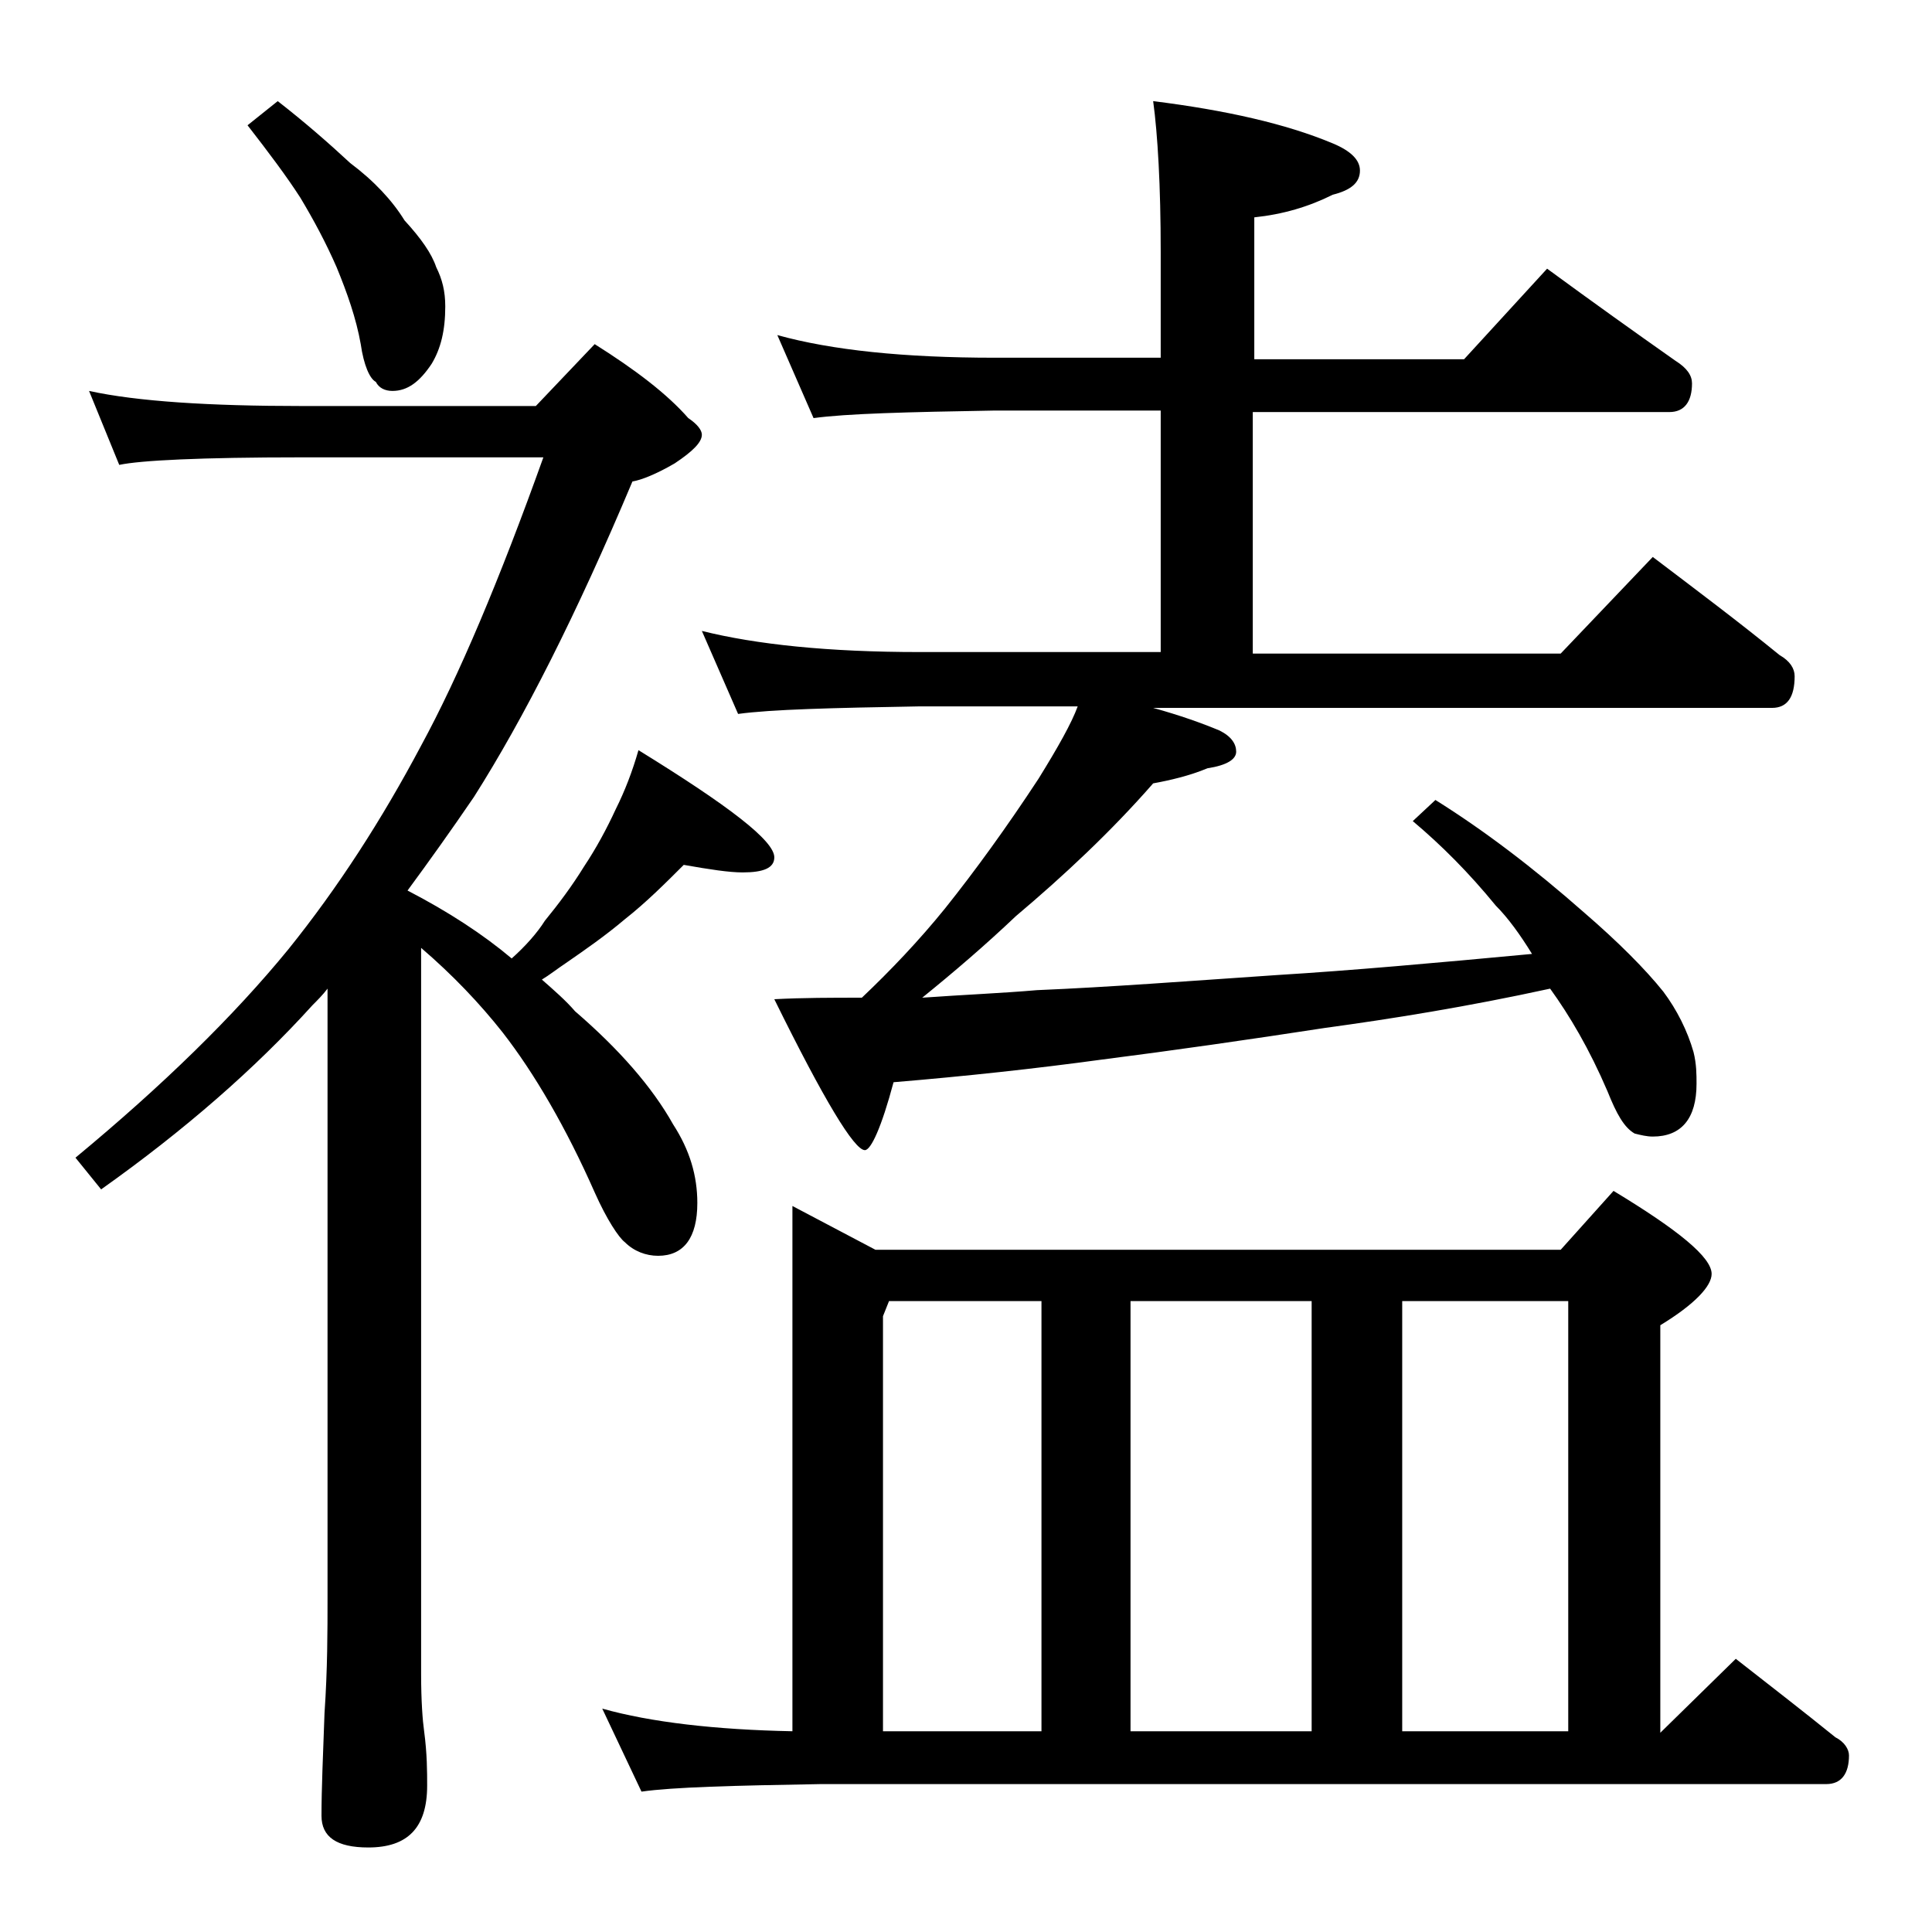
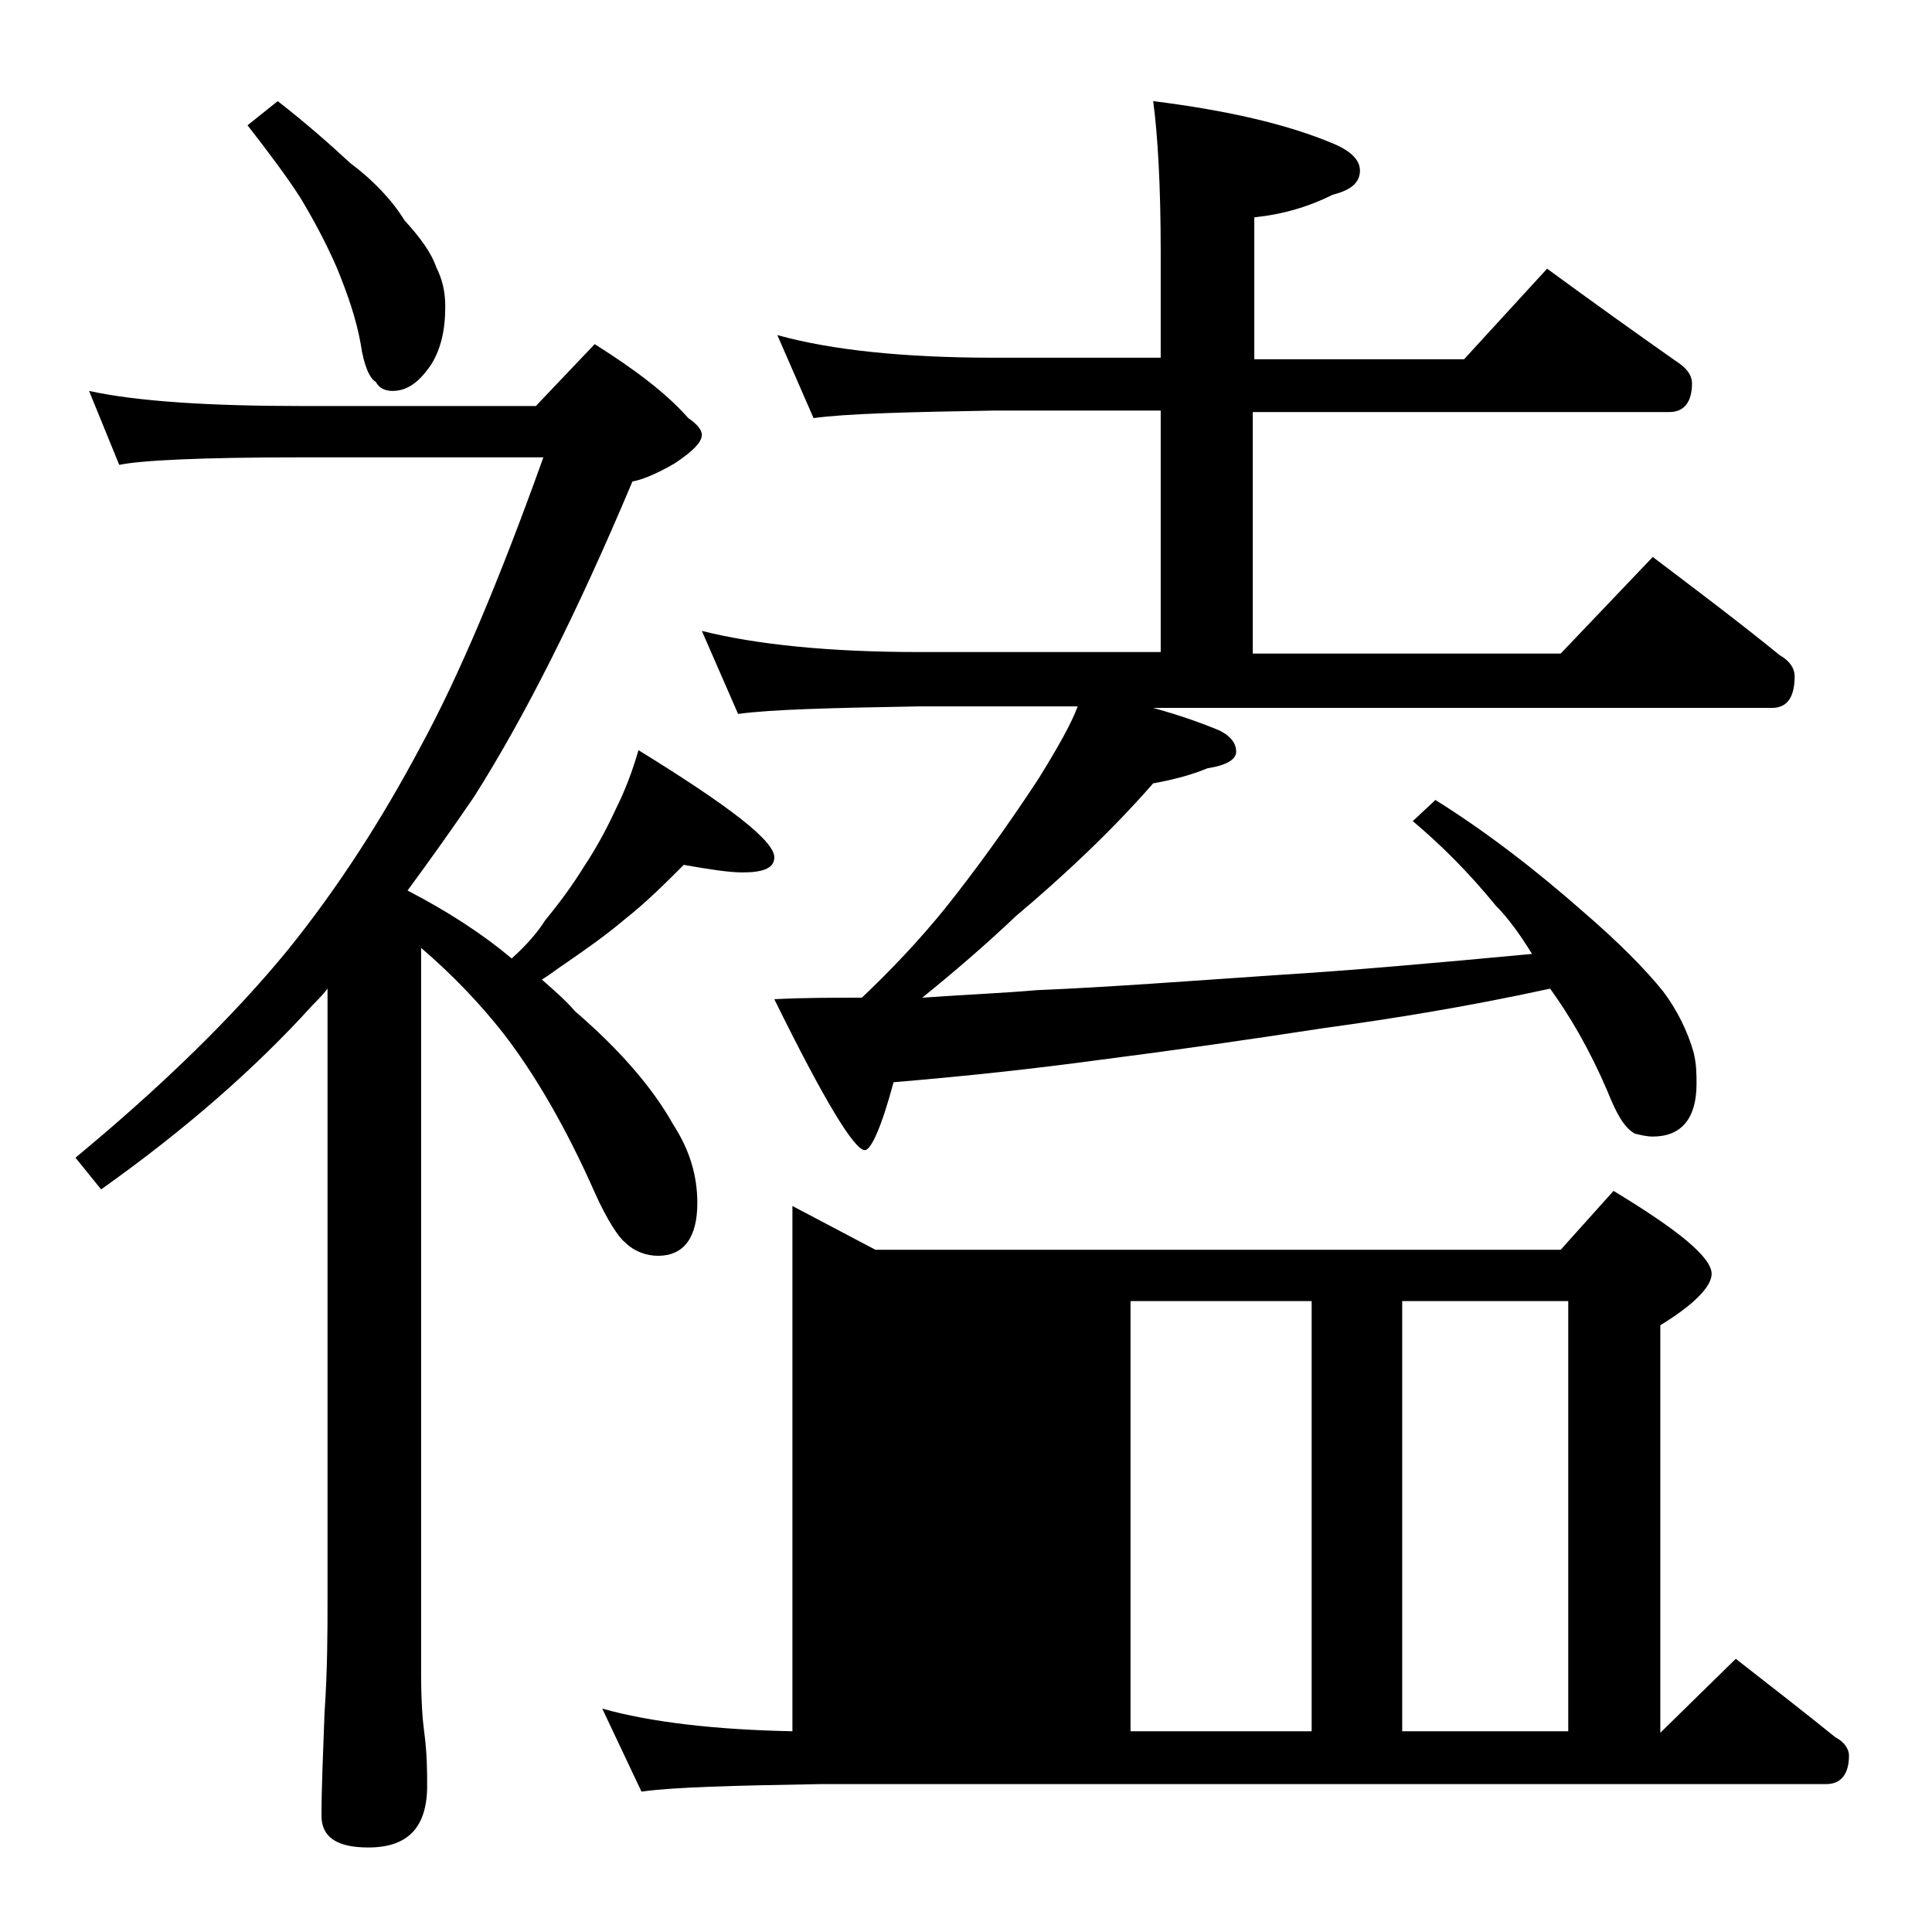
<svg xmlns="http://www.w3.org/2000/svg" version="1.1" id="Layer_1" x="0px" y="0px" viewBox="0 0 128 128" enable-background="new 0 0 128 128" xml:space="preserve">
-   <path d="M5.9,25.9c3.2,0.7,8,1,14.1,1h15.5l3.9-4.1c2.7,1.7,4.8,3.3,6.2,4.9c0.6,0.4,0.9,0.8,0.9,1.1c0,0.5-0.6,1.1-1.8,1.9  c-1.2,0.7-2.2,1.1-2.8,1.2c-3.7,8.8-7.2,15.7-10.5,20.9c-1.5,2.2-3,4.3-4.4,6.2c2.7,1.4,5,2.9,6.9,4.5c0.9-0.8,1.7-1.7,2.2-2.5  c0.9-1.1,1.8-2.3,2.6-3.6c0.8-1.2,1.5-2.5,2.1-3.8c0.6-1.2,1.1-2.5,1.5-3.9c6,3.7,9,6,9,7.1c0,0.7-0.7,1-2.1,1  c-0.9,0-2.2-0.2-3.9-0.5c-1.2,1.2-2.5,2.5-3.9,3.6c-1.3,1.1-2.6,2-3.9,2.9c-0.6,0.4-1.1,0.8-1.6,1.1c0.8,0.7,1.6,1.4,2.2,2.1  c2.9,2.5,5.1,5,6.5,7.5c1.1,1.7,1.6,3.4,1.6,5.2c0,2.3-0.9,3.5-2.6,3.5c-0.8,0-1.6-0.3-2.2-0.9C41,82,40.2,80.8,39.4,79  c-1.9-4.3-4-7.9-6.1-10.6c-1.5-1.9-3.3-3.8-5.4-5.6v48.1c0,1.8,0.1,3.1,0.2,3.8c0.2,1.5,0.2,2.7,0.2,3.6c0,2.8-1.3,4.1-3.9,4.1  c-2.1,0-3.1-0.7-3.1-2.1c0-1.8,0.1-4,0.2-6.8c0.2-2.9,0.2-5.5,0.2-7.6V65.5c-0.3,0.4-0.7,0.8-1,1.1c-3.8,4.2-8.5,8.3-14,12.2L5,76.7  c5.8-4.8,10.5-9.4,14.1-13.8c3.3-4.1,6.2-8.6,8.8-13.5c2.5-4.6,5.2-11,8.1-19.1H20c-6.7,0-10.7,0.2-12.1,0.5L5.9,25.9z M18.4,6.7  c1.8,1.4,3.4,2.8,4.8,4.1c1.6,1.2,2.8,2.5,3.6,3.8c1.1,1.2,1.8,2.2,2.1,3.1c0.4,0.8,0.6,1.6,0.6,2.6c0,1.6-0.3,2.8-0.9,3.8  c-0.8,1.2-1.6,1.8-2.6,1.8c-0.5,0-0.9-0.2-1.1-0.6c-0.4-0.2-0.8-1.1-1-2.5c-0.3-1.7-0.9-3.4-1.6-5.1c-0.7-1.6-1.5-3.1-2.4-4.6  c-0.9-1.4-2.1-3-3.5-4.8L18.4,6.7z M52.5,79.9l5.5,2.9h45.4l3.5-3.9c4.3,2.6,6.5,4.4,6.5,5.5c0,0.8-1.1,2-3.4,3.4v27l5-4.9  c2.3,1.8,4.5,3.5,6.6,5.2c0.6,0.3,0.9,0.8,0.9,1.2c0,1.2-0.5,1.9-1.5,1.9H54.4c-5.8,0.1-9.8,0.2-11.9,0.5l-2.6-5.5  c3.2,0.9,7.5,1.4,12.6,1.5V79.9z M51.5,22.2c3.6,1,8.4,1.5,14.4,1.5h11v-7c0-4.4-0.2-7.8-0.5-10c4.8,0.6,8.8,1.5,11.9,2.8  c1.2,0.5,1.8,1.1,1.8,1.8c0,0.8-0.6,1.3-1.8,1.6c-1.6,0.8-3.3,1.3-5.2,1.5v9.4h13.9l5.5-6c3,2.2,5.8,4.2,8.5,6.1  c0.8,0.5,1.1,1,1.1,1.5c0,1.2-0.5,1.9-1.5,1.9H83v16h20.4l6.1-6.4c2.9,2.2,5.7,4.3,8.4,6.5c0.7,0.4,1,0.9,1,1.4  c0,1.4-0.5,2.1-1.5,2.1h-41c1.8,0.5,3.2,1,4.4,1.5c0.8,0.4,1.1,0.9,1.1,1.4s-0.6,0.9-1.9,1.1c-1.2,0.5-2.5,0.8-3.6,1  c-2.8,3.2-5.9,6.1-9.1,8.8c-2,1.9-4.1,3.7-6.2,5.4c2.8-0.2,5.3-0.3,7.6-0.5c4.8-0.2,10-0.6,15.9-1c4.9-0.3,10.5-0.8,16.9-1.4  c-0.8-1.3-1.6-2.4-2.4-3.2c-1.8-2.2-3.6-4-5.5-5.6l1.5-1.4c3.2,2,6.5,4.5,9.9,7.5c2.2,1.9,4,3.7,5.2,5.2c0.9,1.2,1.6,2.6,2,4  c0.2,0.8,0.2,1.5,0.2,2.1c0,2.3-1,3.5-2.9,3.5c-0.4,0-0.8-0.1-1.2-0.2c-0.7-0.4-1.2-1.3-1.8-2.8c-1.2-2.8-2.5-5-3.8-6.8  c-5.5,1.2-10.5,2-14.9,2.6c-5.2,0.8-10.1,1.5-14.8,2.1c-4.4,0.6-9,1.1-13.8,1.5c-0.8,3-1.5,4.5-1.9,4.5c-0.7,0-2.7-3.3-6-10  c1.9-0.1,3.8-0.1,5.8-0.1c1.9-1.8,3.8-3.8,5.5-5.9c2-2.5,4.1-5.4,6.2-8.6c1.3-2.1,2.2-3.7,2.6-4.8H60.9c-5.8,0.1-9.8,0.2-12,0.5  l-2.4-5.5c3.6,0.9,8.4,1.4,14.4,1.4h16v-16h-11c-5.8,0.1-9.8,0.2-12,0.5L51.5,22.2z M58.5,114.7H69V86.2H58.9l-0.4,1V114.7z   M74.9,114.7h12V86.2h-12V114.7z M92.9,114.7h11V86.2h-11V114.7z" />
+   <path d="M5.9,25.9c3.2,0.7,8,1,14.1,1h15.5l3.9-4.1c2.7,1.7,4.8,3.3,6.2,4.9c0.6,0.4,0.9,0.8,0.9,1.1c0,0.5-0.6,1.1-1.8,1.9  c-1.2,0.7-2.2,1.1-2.8,1.2c-3.7,8.8-7.2,15.7-10.5,20.9c-1.5,2.2-3,4.3-4.4,6.2c2.7,1.4,5,2.9,6.9,4.5c0.9-0.8,1.7-1.7,2.2-2.5  c0.9-1.1,1.8-2.3,2.6-3.6c0.8-1.2,1.5-2.5,2.1-3.8c0.6-1.2,1.1-2.5,1.5-3.9c6,3.7,9,6,9,7.1c0,0.7-0.7,1-2.1,1  c-0.9,0-2.2-0.2-3.9-0.5c-1.2,1.2-2.5,2.5-3.9,3.6c-1.3,1.1-2.6,2-3.9,2.9c-0.6,0.4-1.1,0.8-1.6,1.1c0.8,0.7,1.6,1.4,2.2,2.1  c2.9,2.5,5.1,5,6.5,7.5c1.1,1.7,1.6,3.4,1.6,5.2c0,2.3-0.9,3.5-2.6,3.5c-0.8,0-1.6-0.3-2.2-0.9C41,82,40.2,80.8,39.4,79  c-1.9-4.3-4-7.9-6.1-10.6c-1.5-1.9-3.3-3.8-5.4-5.6v48.1c0,1.8,0.1,3.1,0.2,3.8c0.2,1.5,0.2,2.7,0.2,3.6c0,2.8-1.3,4.1-3.9,4.1  c-2.1,0-3.1-0.7-3.1-2.1c0-1.8,0.1-4,0.2-6.8c0.2-2.9,0.2-5.5,0.2-7.6V65.5c-0.3,0.4-0.7,0.8-1,1.1c-3.8,4.2-8.5,8.3-14,12.2L5,76.7  c5.8-4.8,10.5-9.4,14.1-13.8c3.3-4.1,6.2-8.6,8.8-13.5c2.5-4.6,5.2-11,8.1-19.1H20c-6.7,0-10.7,0.2-12.1,0.5L5.9,25.9z M18.4,6.7  c1.8,1.4,3.4,2.8,4.8,4.1c1.6,1.2,2.8,2.5,3.6,3.8c1.1,1.2,1.8,2.2,2.1,3.1c0.4,0.8,0.6,1.6,0.6,2.6c0,1.6-0.3,2.8-0.9,3.8  c-0.8,1.2-1.6,1.8-2.6,1.8c-0.5,0-0.9-0.2-1.1-0.6c-0.4-0.2-0.8-1.1-1-2.5c-0.3-1.7-0.9-3.4-1.6-5.1c-0.7-1.6-1.5-3.1-2.4-4.6  c-0.9-1.4-2.1-3-3.5-4.8L18.4,6.7z M52.5,79.9l5.5,2.9h45.4l3.5-3.9c4.3,2.6,6.5,4.4,6.5,5.5c0,0.8-1.1,2-3.4,3.4v27l5-4.9  c2.3,1.8,4.5,3.5,6.6,5.2c0.6,0.3,0.9,0.8,0.9,1.2c0,1.2-0.5,1.9-1.5,1.9H54.4c-5.8,0.1-9.8,0.2-11.9,0.5l-2.6-5.5  c3.2,0.9,7.5,1.4,12.6,1.5V79.9z M51.5,22.2c3.6,1,8.4,1.5,14.4,1.5h11v-7c0-4.4-0.2-7.8-0.5-10c4.8,0.6,8.8,1.5,11.9,2.8  c1.2,0.5,1.8,1.1,1.8,1.8c0,0.8-0.6,1.3-1.8,1.6c-1.6,0.8-3.3,1.3-5.2,1.5v9.4h13.9l5.5-6c3,2.2,5.8,4.2,8.5,6.1  c0.8,0.5,1.1,1,1.1,1.5c0,1.2-0.5,1.9-1.5,1.9H83v16h20.4l6.1-6.4c2.9,2.2,5.7,4.3,8.4,6.5c0.7,0.4,1,0.9,1,1.4  c0,1.4-0.5,2.1-1.5,2.1h-41c1.8,0.5,3.2,1,4.4,1.5c0.8,0.4,1.1,0.9,1.1,1.4s-0.6,0.9-1.9,1.1c-1.2,0.5-2.5,0.8-3.6,1  c-2.8,3.2-5.9,6.1-9.1,8.8c-2,1.9-4.1,3.7-6.2,5.4c2.8-0.2,5.3-0.3,7.6-0.5c4.8-0.2,10-0.6,15.9-1c4.9-0.3,10.5-0.8,16.9-1.4  c-0.8-1.3-1.6-2.4-2.4-3.2c-1.8-2.2-3.6-4-5.5-5.6l1.5-1.4c3.2,2,6.5,4.5,9.9,7.5c2.2,1.9,4,3.7,5.2,5.2c0.9,1.2,1.6,2.6,2,4  c0.2,0.8,0.2,1.5,0.2,2.1c0,2.3-1,3.5-2.9,3.5c-0.4,0-0.8-0.1-1.2-0.2c-0.7-0.4-1.2-1.3-1.8-2.8c-1.2-2.8-2.5-5-3.8-6.8  c-5.5,1.2-10.5,2-14.9,2.6c-5.2,0.8-10.1,1.5-14.8,2.1c-4.4,0.6-9,1.1-13.8,1.5c-0.8,3-1.5,4.5-1.9,4.5c-0.7,0-2.7-3.3-6-10  c1.9-0.1,3.8-0.1,5.8-0.1c1.9-1.8,3.8-3.8,5.5-5.9c2-2.5,4.1-5.4,6.2-8.6c1.3-2.1,2.2-3.7,2.6-4.8H60.9c-5.8,0.1-9.8,0.2-12,0.5  l-2.4-5.5c3.6,0.9,8.4,1.4,14.4,1.4h16v-16h-11c-5.8,0.1-9.8,0.2-12,0.5L51.5,22.2z M58.5,114.7V86.2H58.9l-0.4,1V114.7z   M74.9,114.7h12V86.2h-12V114.7z M92.9,114.7h11V86.2h-11V114.7z" />
</svg>